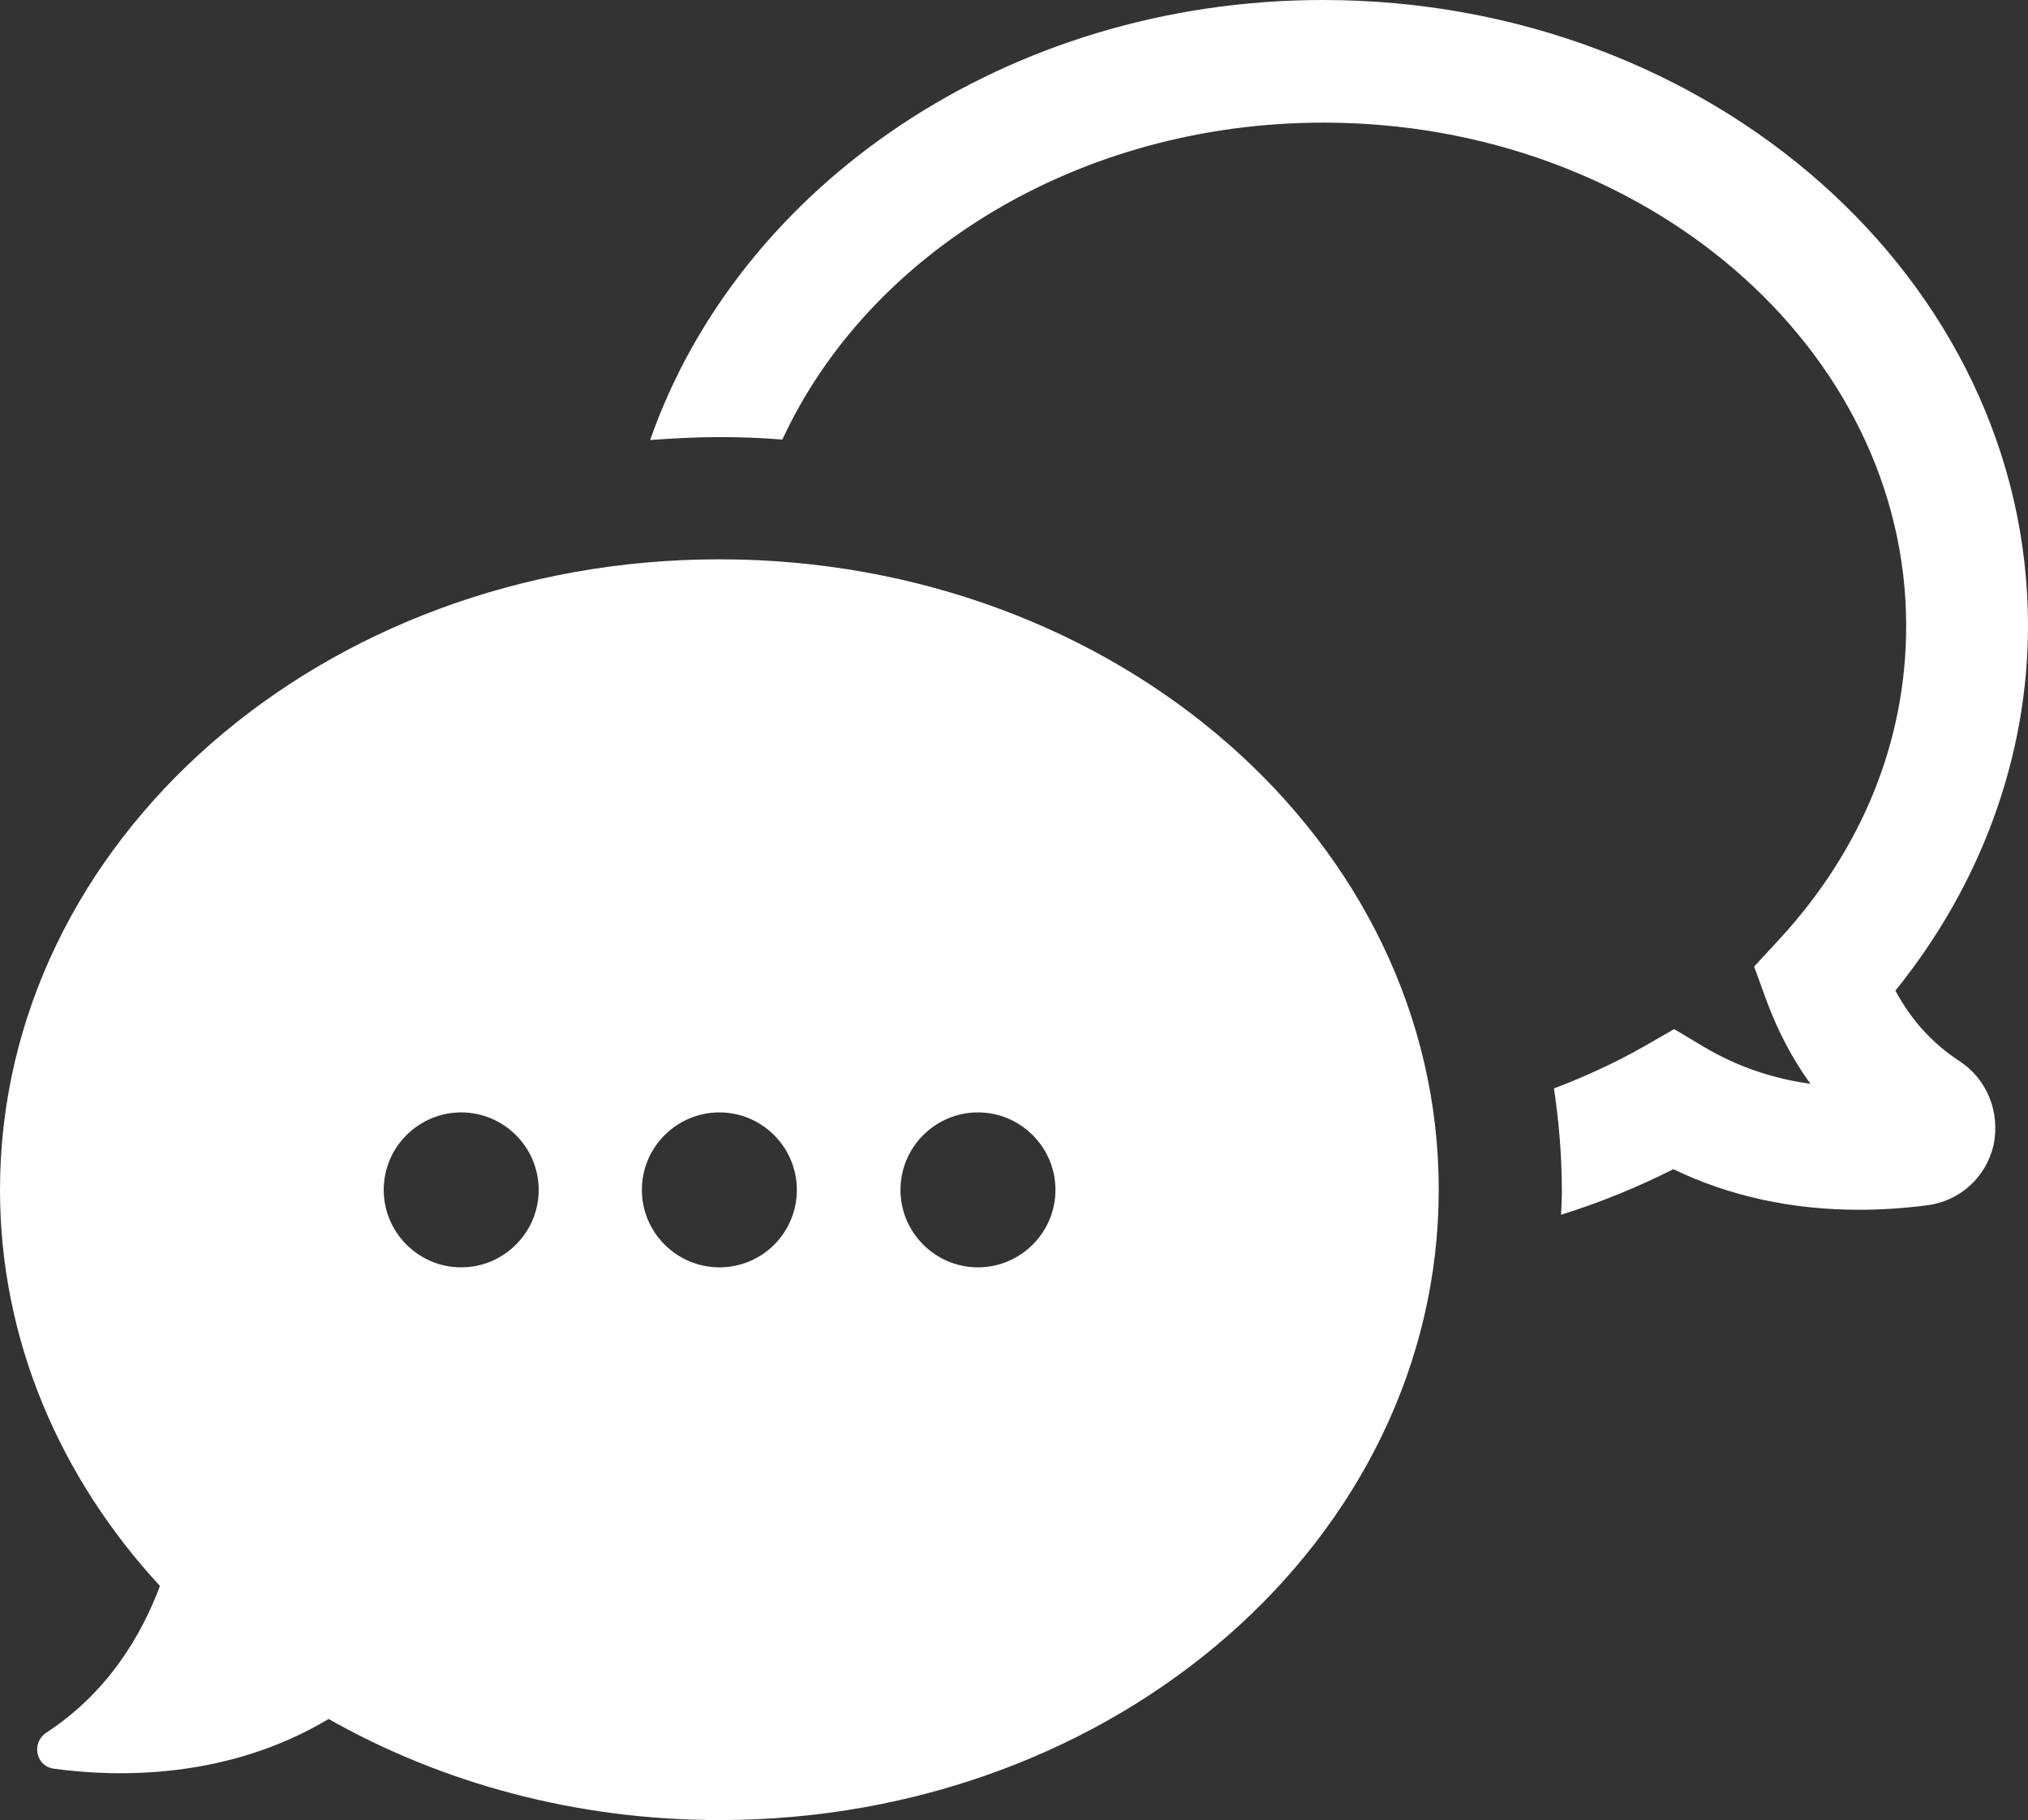
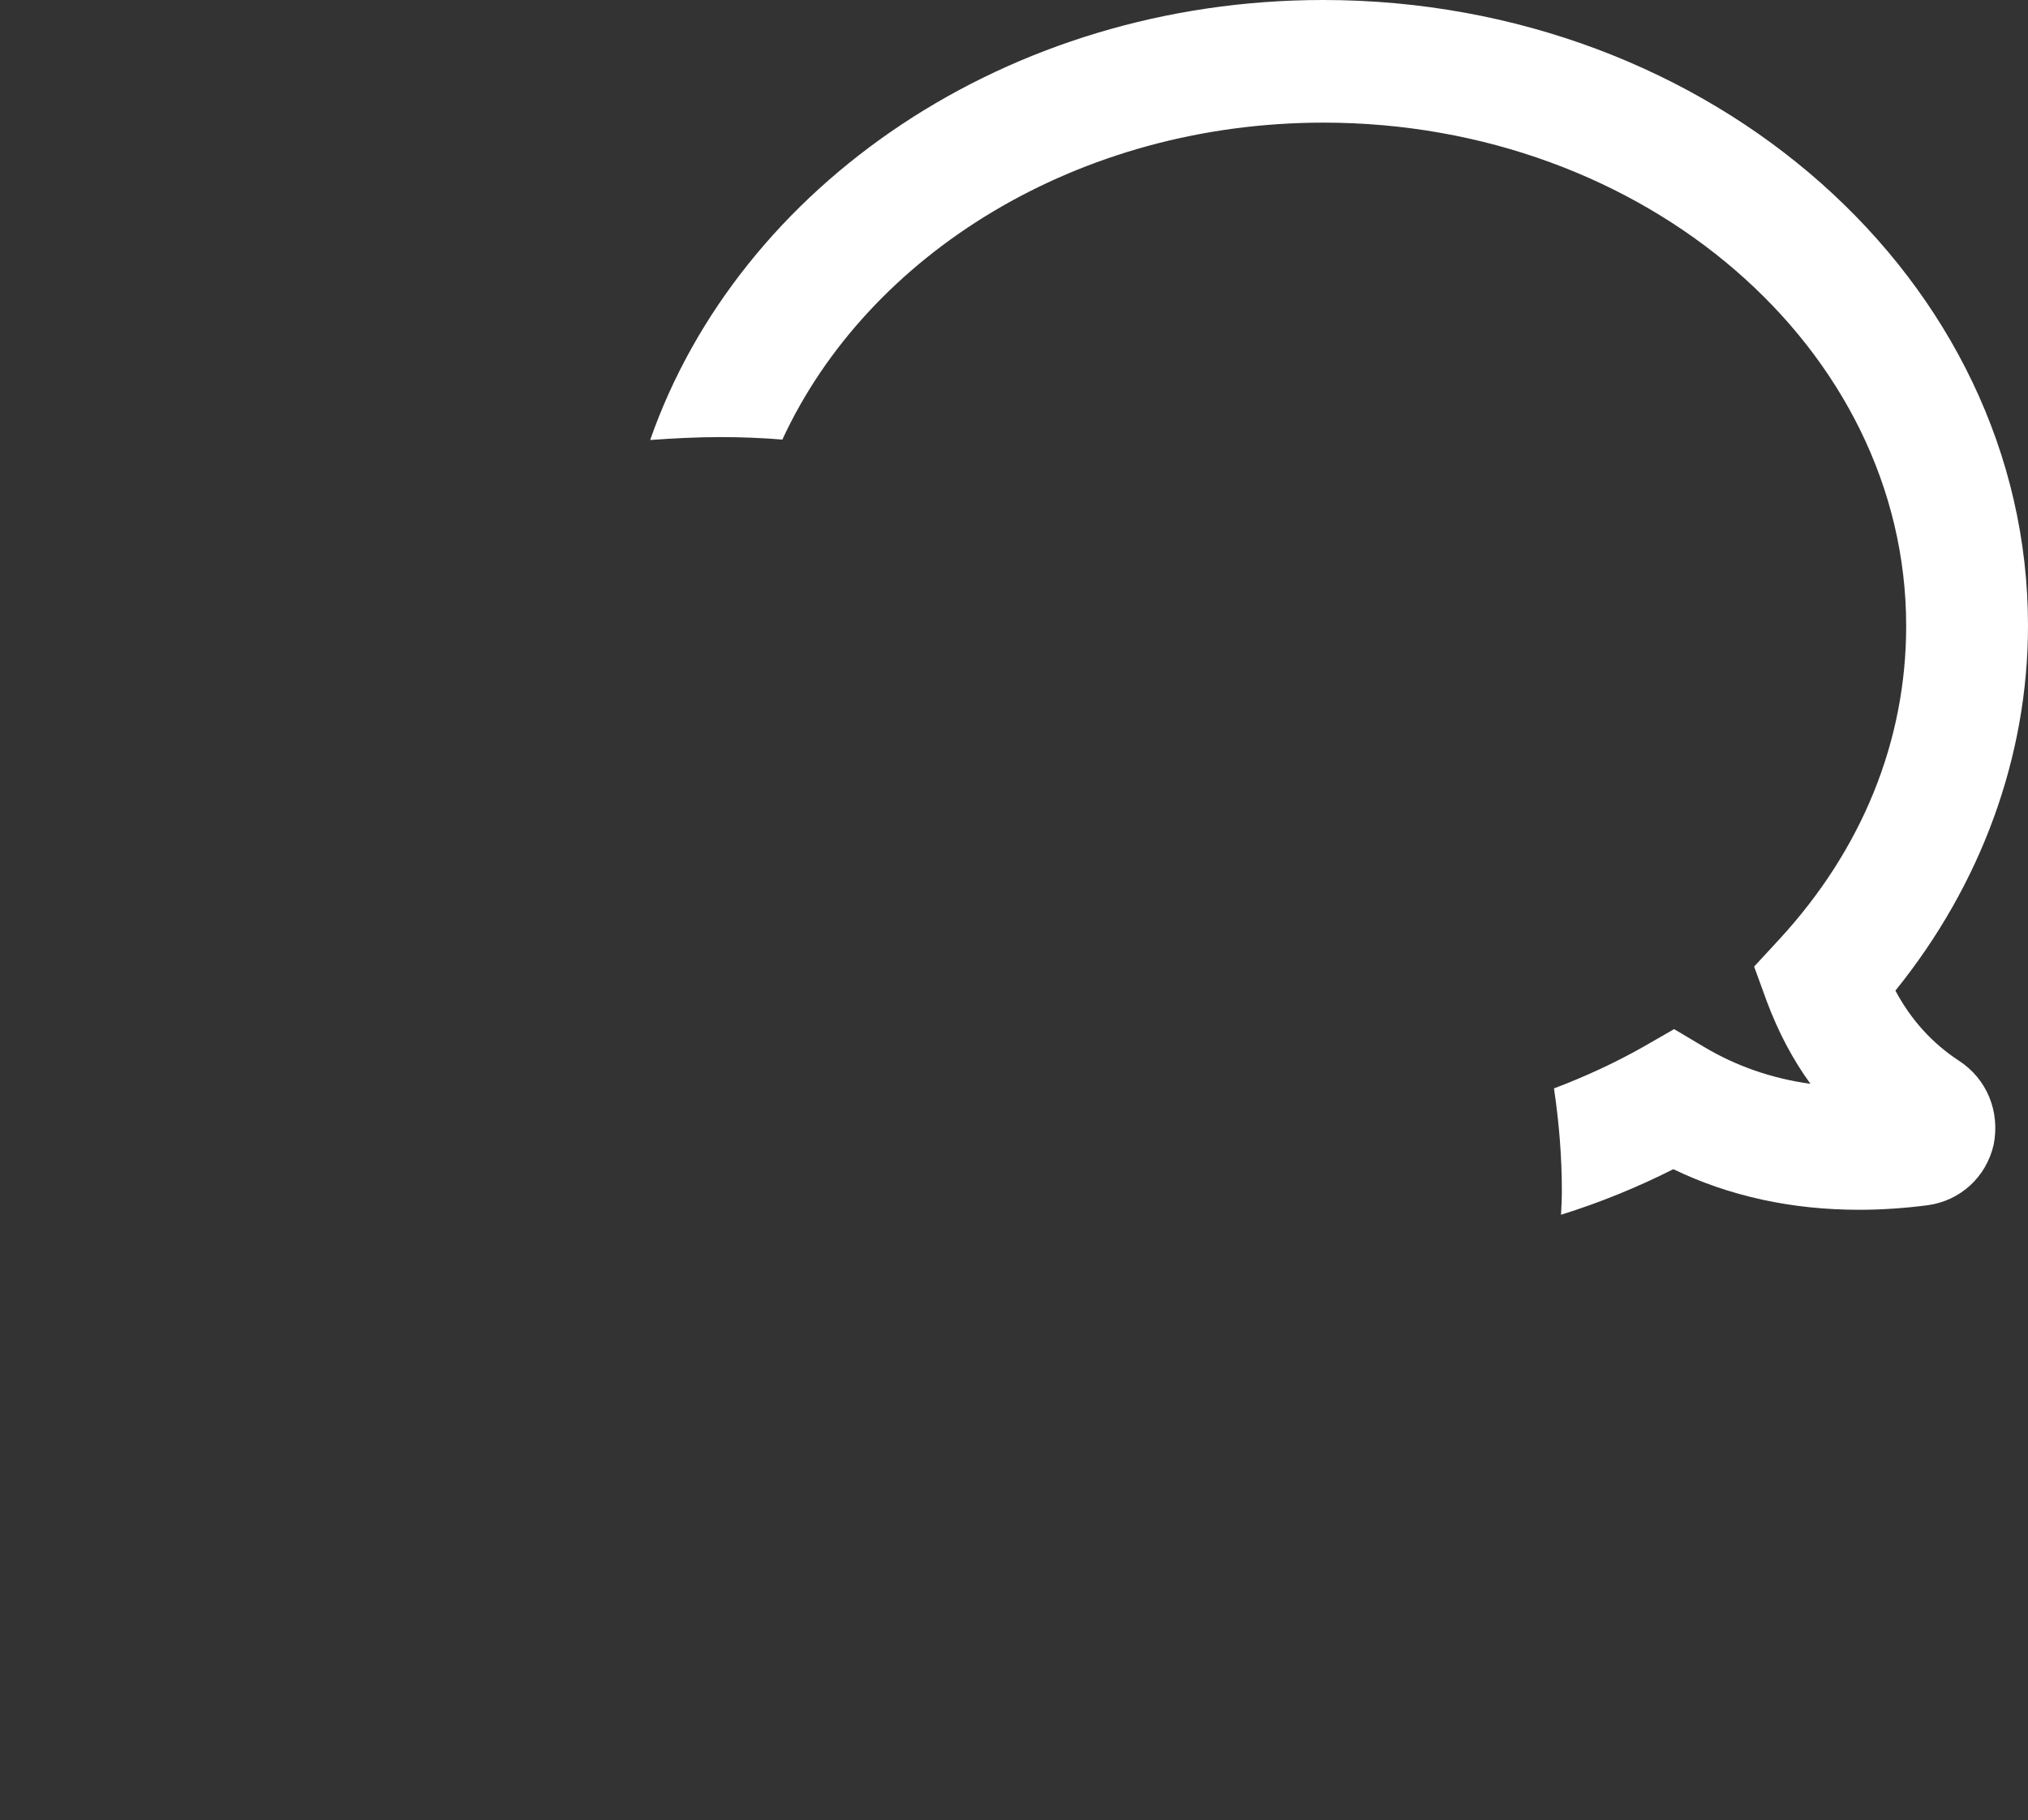
<svg xmlns="http://www.w3.org/2000/svg" version="1.1" x="0px" y="0px" width="84.852px" height="76.166px" viewBox="0 0 84.852 76.166" style="enable-background:new 0 0 84.852 76.166;" xml:space="preserve">
  <rect x="0" y="0" width="84.852" height="76.166" fill="#333333" stroke="none" />
  <style type="text/css">
	.st0{fill:#FFFFFF;}
</style>
  <defs>
</defs>
  <g>
    <path class="st0" d="M81.956,44.385c-1.11-0.728-1.994-1.699-2.652-2.93c3.589-4.439,5.548-9.797,5.548-15.275   C84.852,11.738,71.623,0,55.36,0c-13.212,0-24.43,7.75-28.157,18.413c0.971-0.069,1.942-0.122,2.93-0.122   c0.885,0,1.752,0.035,2.601,0.104c3.59-7.767,12.379-13.263,22.644-13.263c13.437,0,24.377,9.449,24.377,21.065   c0,4.803-1.838,9.345-5.305,13.107l-1.057,1.145l0.537,1.474c0.468,1.248,1.074,2.41,1.82,3.433   c-1.63-0.226-3.104-0.746-4.421-1.526l-1.283-0.763l-1.3,0.746c-1.196,0.676-2.444,1.249-3.727,1.734   c0.208,1.405,0.329,2.826,0.329,4.283c0,0.346-0.017,0.676-0.035,1.005c1.613-0.503,3.19-1.144,4.699-1.907   c2.341,1.127,4.942,1.699,7.785,1.699c0.953,0,1.924-0.07,2.861-0.191c1.37-0.19,2.445-1.179,2.757-2.531   C83.69,46.518,83.136,45.148,81.956,44.385L81.956,44.385z M81.956,44.385" />
-     <path class="st0" d="M30.098,23.406C13.472,23.406,0,35.213,0,49.795c0,6.276,2.514,12.049,6.692,16.574   c-0.78,2.081-2.184,4.457-4.75,6.138c-0.642,0.416-0.451,1.404,0.311,1.509c2.67,0.364,7.265,0.451,11.496-2.08   c4.715,2.669,10.316,4.23,16.349,4.23c16.628,0,30.099-11.807,30.099-26.389C60.198,35.196,46.726,23.406,30.098,23.406   L30.098,23.406z M19.297,53.036c-1.785,0-3.242-1.456-3.242-3.242c0-1.786,1.457-3.242,3.242-3.242   c1.786,0,3.242,1.456,3.242,3.242C22.539,51.58,21.083,53.036,19.297,53.036L19.297,53.036z M30.098,53.036   c-1.785,0-3.242-1.456-3.242-3.242c0-1.786,1.456-3.242,3.242-3.242c1.786,0,3.242,1.456,3.242,3.242   C33.341,51.58,31.902,53.036,30.098,53.036L30.098,53.036z M40.918,53.036c-1.786,0-3.242-1.456-3.242-3.242   c0-1.786,1.456-3.242,3.242-3.242c1.785,0,3.242,1.456,3.242,3.242C44.16,51.58,42.703,53.036,40.918,53.036L40.918,53.036z    M40.918,53.036" />
  </g>
</svg>